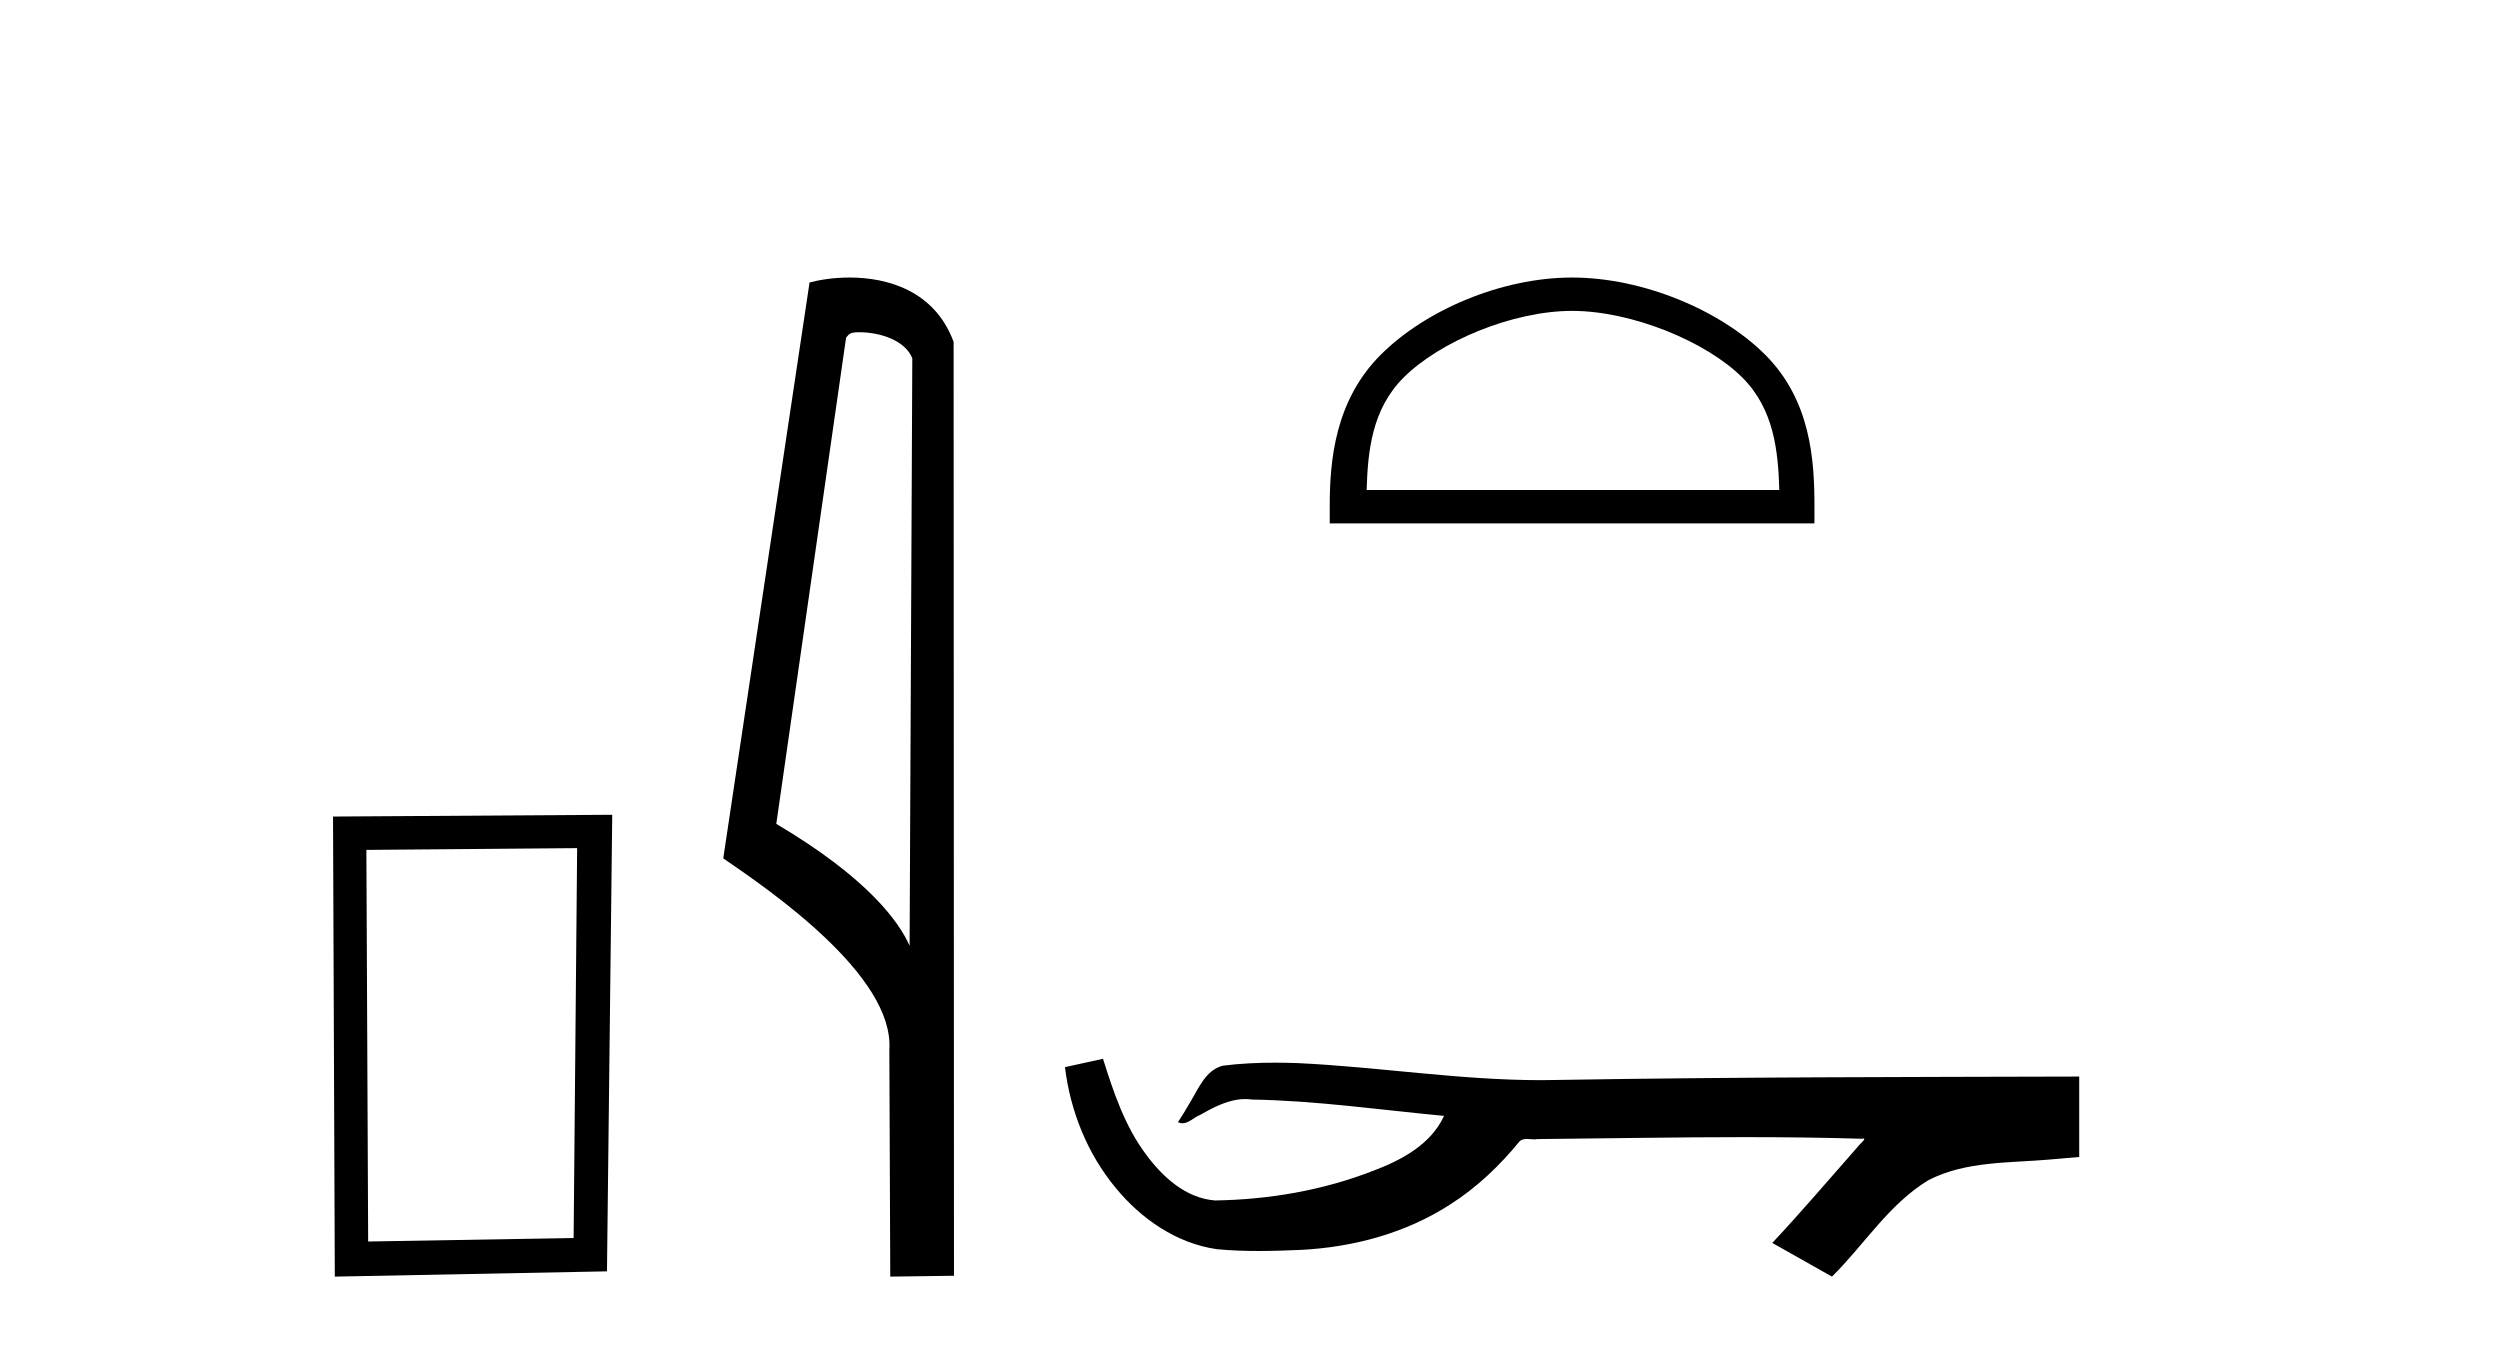
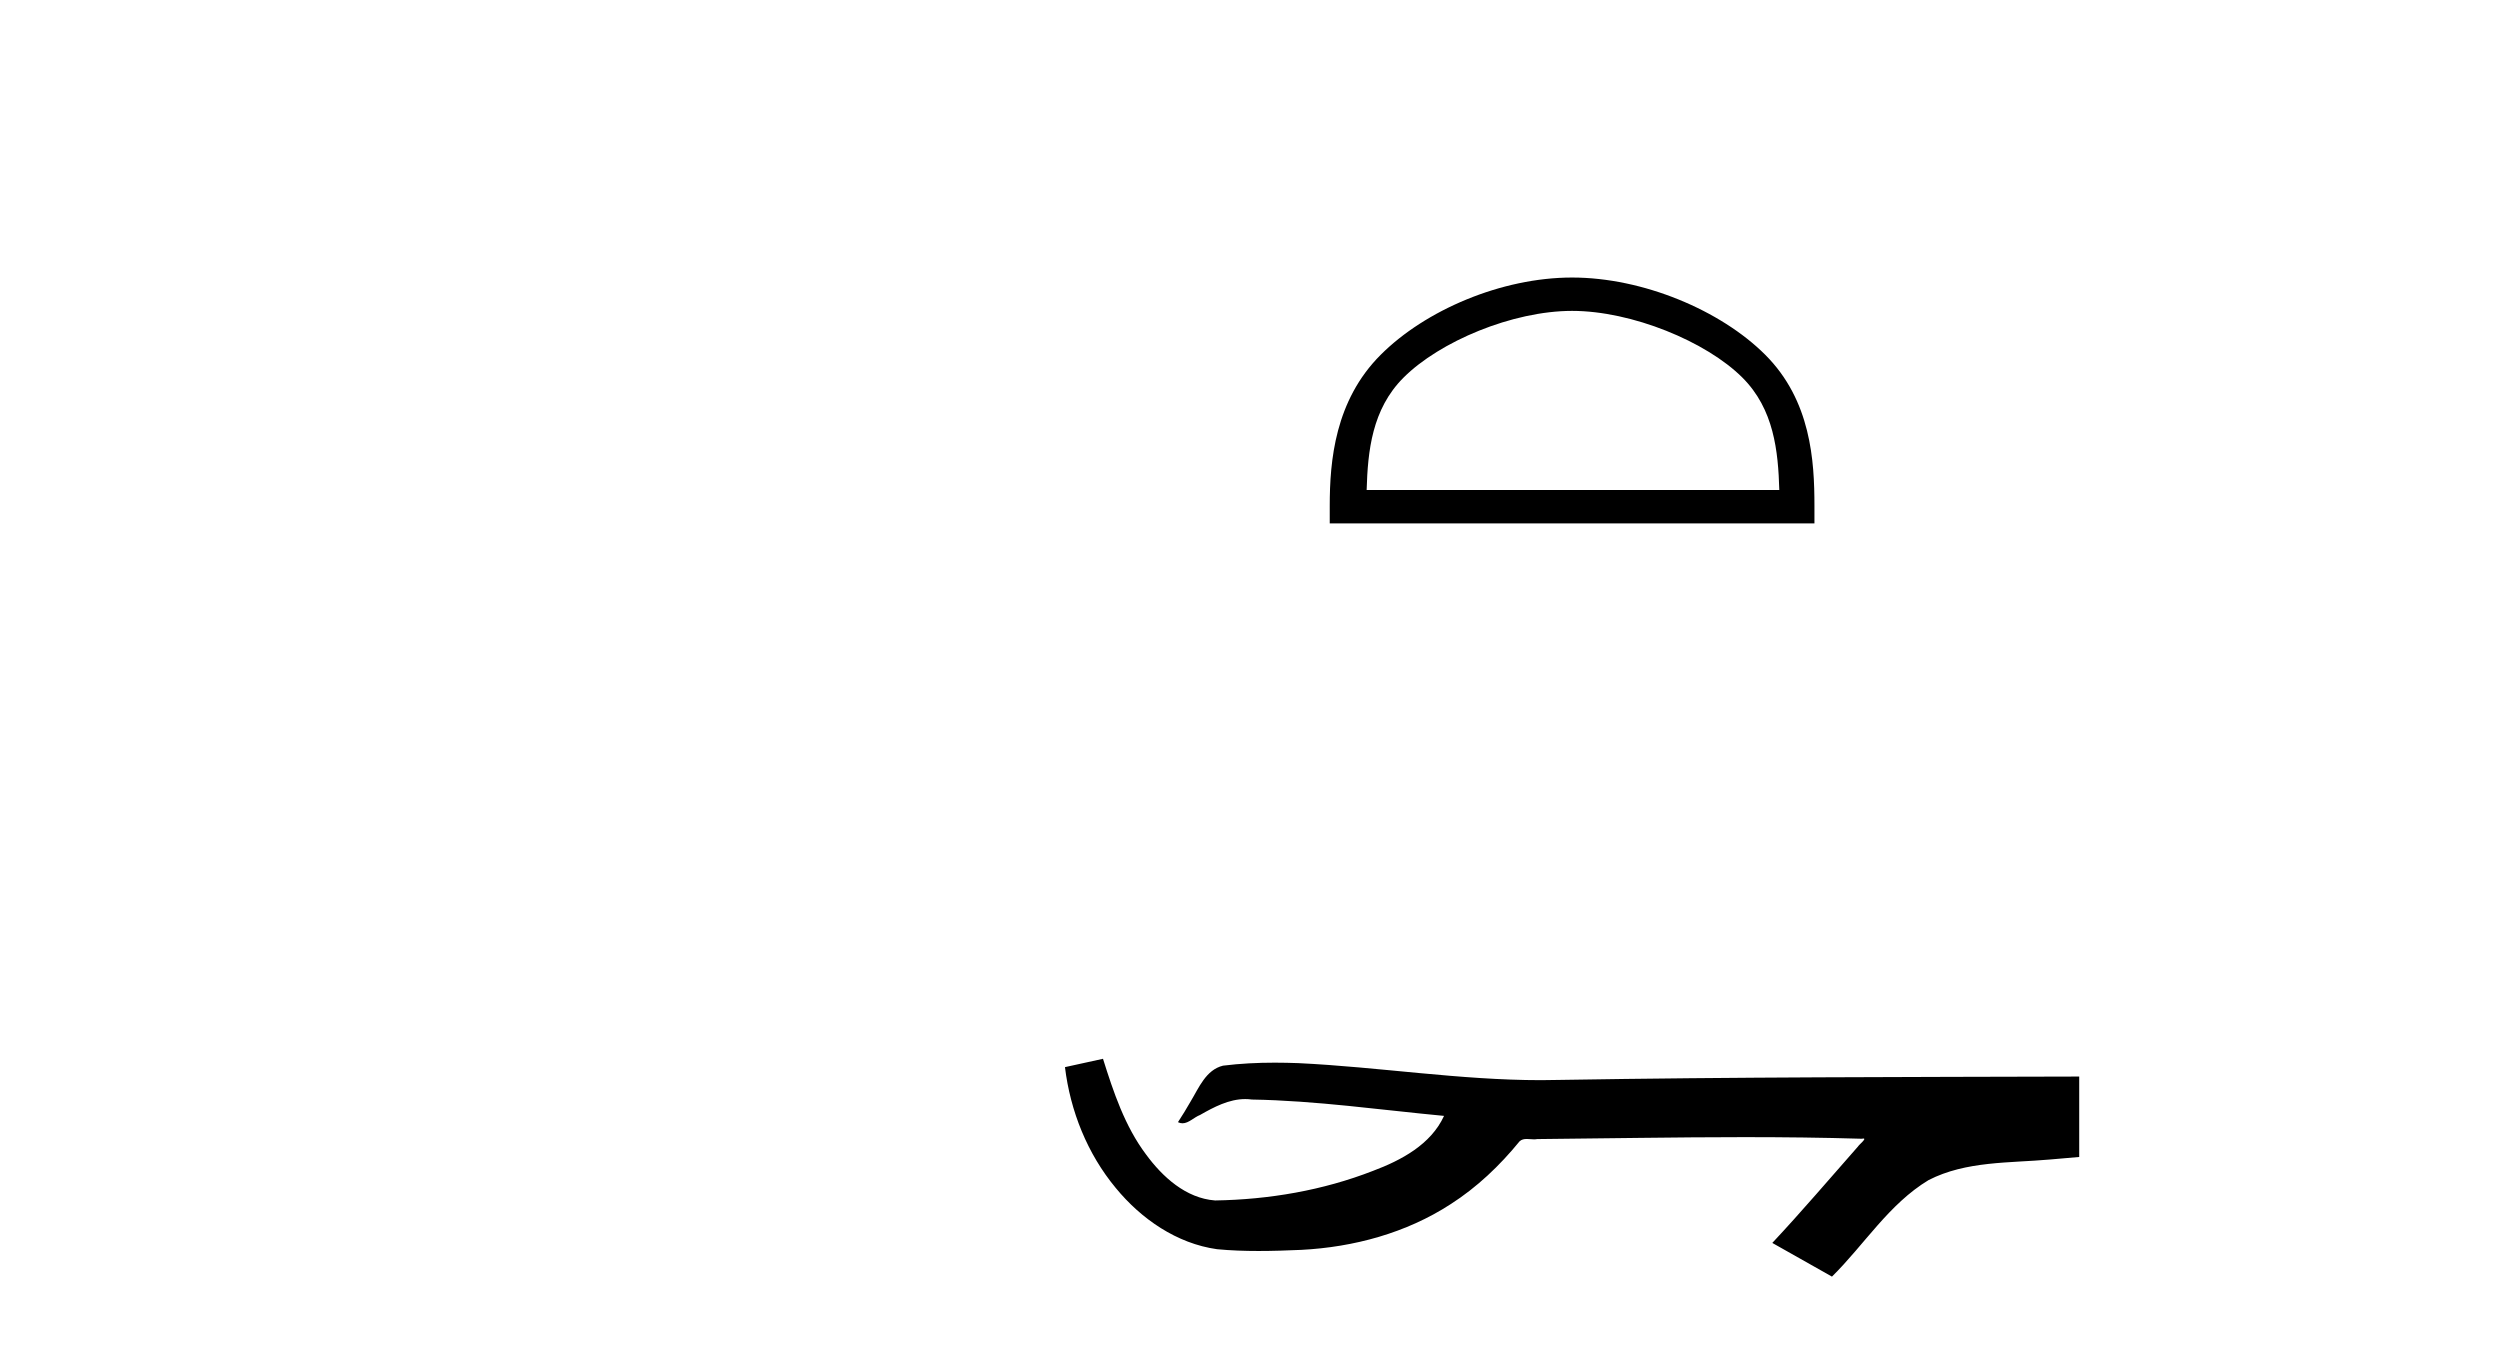
<svg xmlns="http://www.w3.org/2000/svg" width="76.0" height="41.0">
-   <path d="M 17.545 25.783 L 17.438 37.635 L 11.192 37.742 L 11.138 25.837 L 17.545 25.783 ZM 18.612 24.769 L 10.124 24.823 L 10.178 38.809 L 18.452 38.649 L 18.612 24.769 Z" style="fill:#000000;stroke:none" />
-   <path d="M 26.122 10.1 C 26.747 10.1 27.511 10.34 27.734 10.89 L 27.652 28.751 L 27.652 28.751 C 27.335 28.034 26.394 26.699 23.599 25.046 L 25.721 10.263 C 25.821 10.157 25.818 10.1 26.122 10.1 ZM 27.652 28.751 L 27.652 28.751 C 27.652 28.751 27.652 28.751 27.652 28.751 L 27.652 28.751 L 27.652 28.751 ZM 25.825 8.437 C 25.347 8.437 24.916 8.505 24.61 8.588 L 21.987 26.094 C 23.375 27.044 27.188 29.648 27.036 31.91 L 27.064 38.809 L 29.001 38.783 L 28.99 10.393 C 28.414 8.837 26.983 8.437 25.825 8.437 Z" style="fill:#000000;stroke:none" />
  <path d="M 47.792 9.451 C 49.604 9.451 51.872 10.382 52.97 11.48 C 53.93 12.44 54.056 13.713 54.091 14.896 L 41.546 14.896 C 41.581 13.713 41.706 12.44 42.667 11.48 C 43.764 10.382 45.979 9.451 47.792 9.451 ZM 47.792 8.437 C 45.642 8.437 43.328 9.43 41.973 10.786 C 40.582 12.176 40.424 14.007 40.424 15.377 L 40.424 15.911 L 55.159 15.911 L 55.159 15.377 C 55.159 14.007 55.054 12.176 53.664 10.786 C 52.308 9.43 49.941 8.437 47.792 8.437 Z" style="fill:#000000;stroke:none" />
  <path d="M 33.531 32.187 L 33.505 32.193 C 33.128 32.277 32.752 32.359 32.375 32.441 C 32.537 33.777 33.056 35.075 33.919 36.114 C 34.692 37.056 35.774 37.805 36.999 37.976 C 37.418 38.016 37.839 38.03 38.26 38.03 C 38.694 38.03 39.129 38.015 39.562 37.996 C 41.156 37.913 42.75 37.483 44.096 36.609 C 44.898 36.096 45.595 35.433 46.195 34.696 C 46.257 34.638 46.334 34.625 46.414 34.625 C 46.487 34.625 46.564 34.636 46.637 34.636 C 46.668 34.636 46.698 34.634 46.728 34.628 C 48.826 34.609 50.925 34.569 53.024 34.569 C 54.216 34.569 55.407 34.582 56.598 34.618 C 56.619 34.613 56.635 34.611 56.647 34.611 C 56.755 34.611 56.519 34.792 56.483 34.854 C 55.618 35.834 54.772 36.831 53.878 37.785 C 54.482 38.127 55.087 38.468 55.692 38.809 C 56.676 37.838 57.423 36.602 58.63 35.874 C 59.767 35.292 61.08 35.359 62.319 35.249 C 62.615 35.223 62.912 35.199 63.208 35.172 C 63.208 34.357 63.208 33.542 63.208 32.727 C 57.951 32.742 52.694 32.741 47.438 32.829 C 47.241 32.834 47.044 32.837 46.847 32.837 C 44.38 32.837 41.931 32.437 39.468 32.319 C 39.231 32.311 38.994 32.305 38.756 32.305 C 38.229 32.305 37.702 32.331 37.18 32.396 C 36.66 32.523 36.447 33.068 36.197 33.481 C 36.075 33.697 35.944 33.907 35.81 34.114 C 35.857 34.138 35.903 34.148 35.947 34.148 C 36.138 34.148 36.303 33.962 36.48 33.896 C 36.901 33.655 37.362 33.412 37.855 33.412 C 37.922 33.412 37.989 33.416 38.057 33.426 C 40.014 33.459 41.954 33.74 43.899 33.923 C 43.499 34.794 42.598 35.272 41.74 35.594 C 40.214 36.189 38.573 36.468 36.939 36.494 C 36.051 36.428 35.34 35.778 34.837 35.092 C 34.193 34.233 33.85 33.2 33.531 32.187 Z" style="fill:#000000;stroke:none" />
</svg>